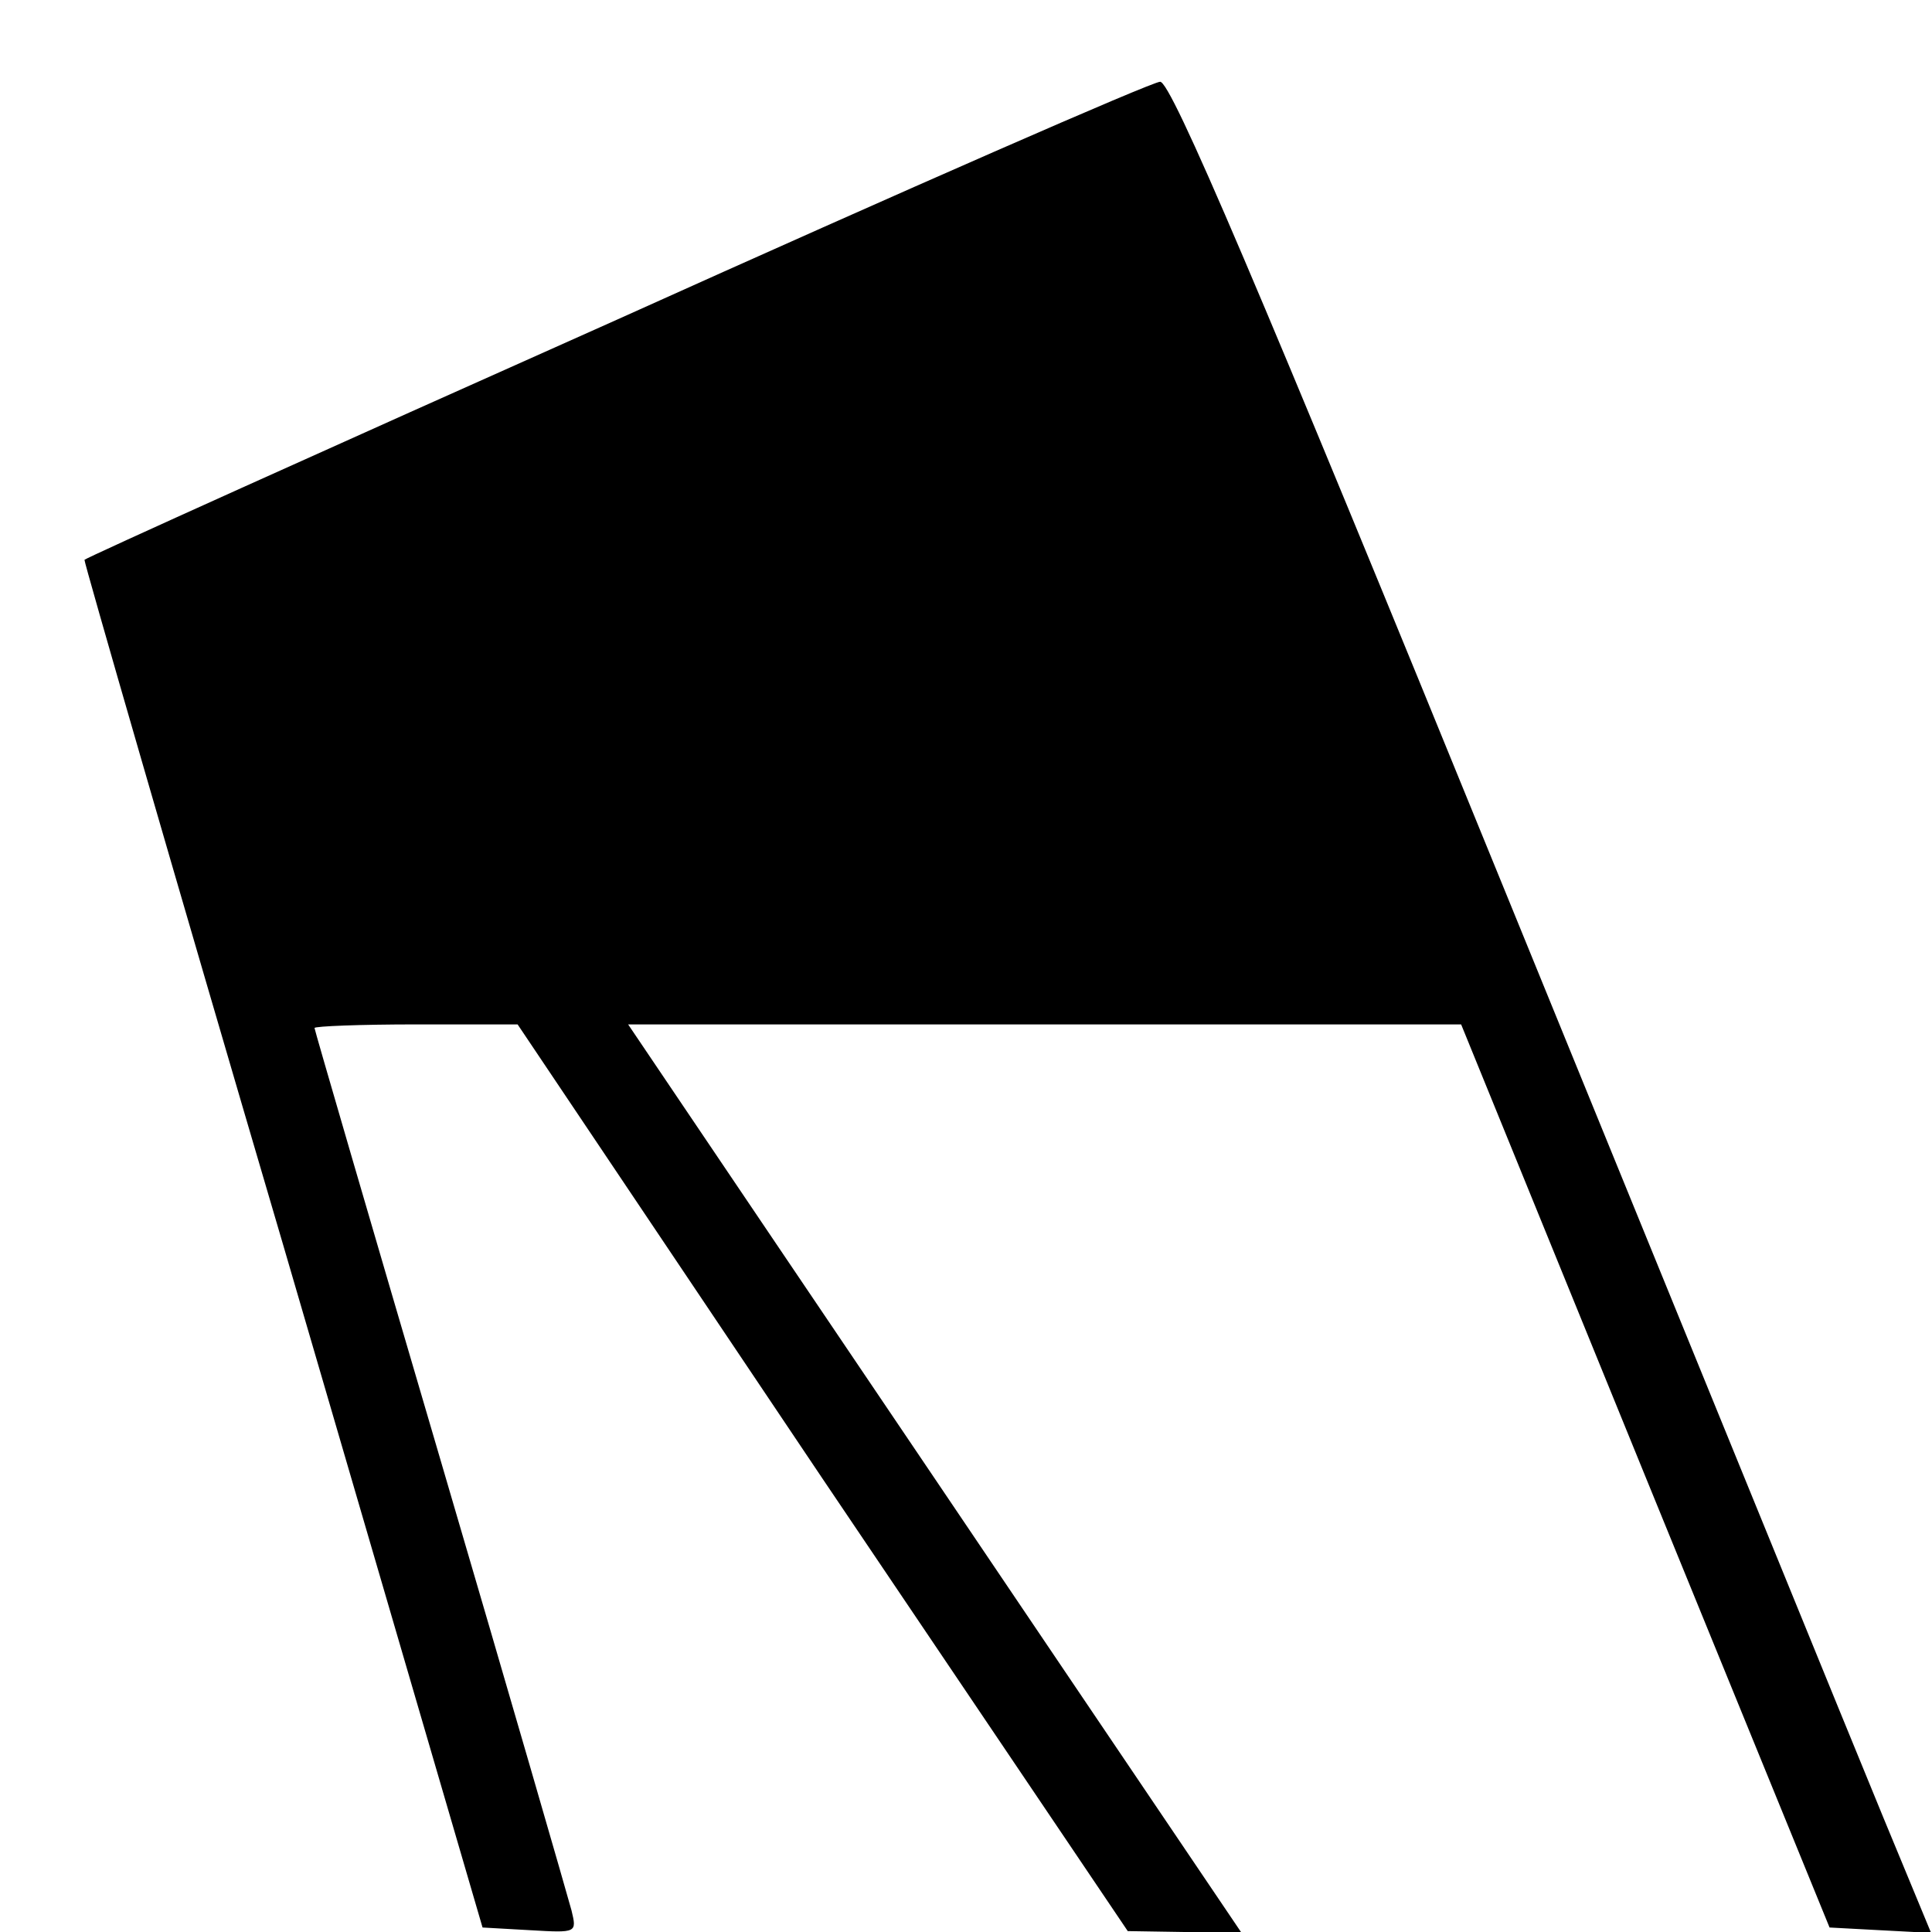
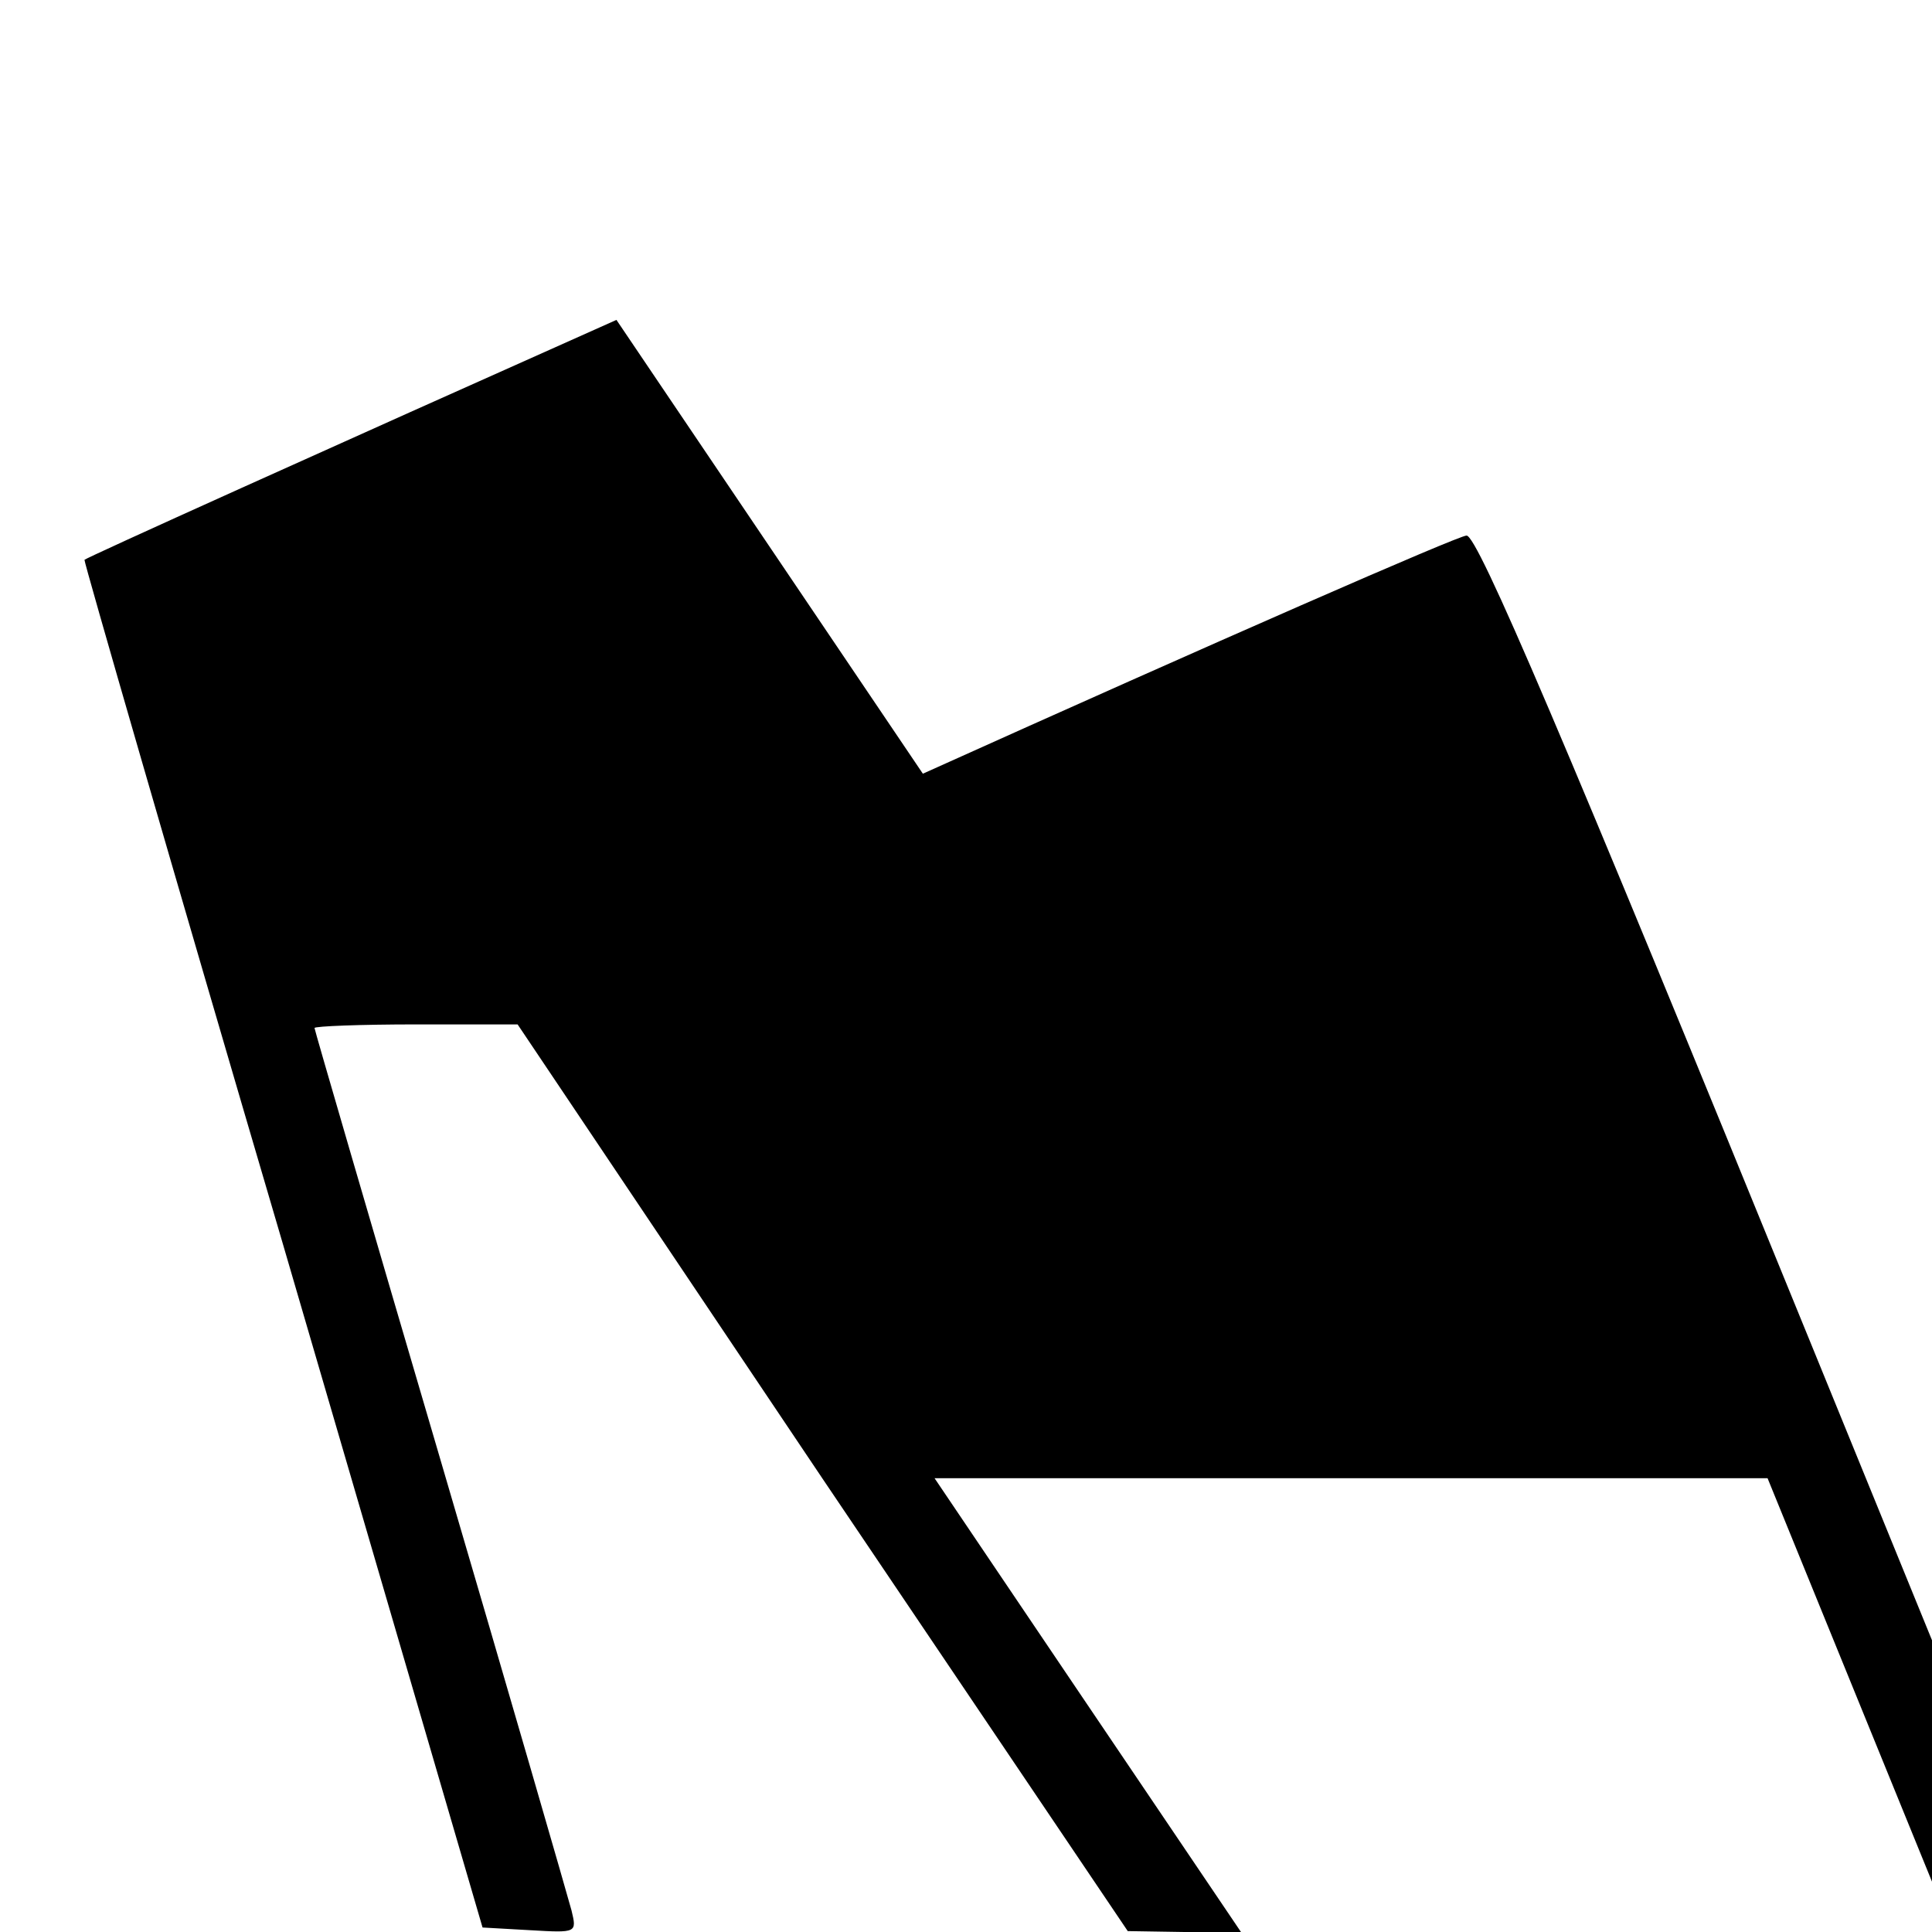
<svg xmlns="http://www.w3.org/2000/svg" version="1.0" width="215pt" height="215pt" viewBox="0 0 215 215" preserveAspectRatio="xMidYMid meet">
  <g transform="translate(0,215) scale(0.1,-0.1)" fill="#000000" stroke="none">
-     <path d="M686 1794 c-325 -145 -591 -265 -592 -267 -1 -1 98 -344 221 -762 l222 -760 53 -3 c52 -3 52 -3 46 22 -4 15 -69 240 -146 502 -77 262 -140 478 -140 480 0 2 51 4 113 4 l113 0 339 -505 340 -504 63 -1 63 0 -177 262 c-98 145 -251 372 -341 505 l-164 243 463 0 464 0 205 -503 205 -502 56 -3 57 -3 -53 128 c-29 70 -218 534 -421 1031 -276 677 -372 902 -384 901 -9 0 -281 -119 -605 -265z" />
+     <path d="M686 1794 c-325 -145 -591 -265 -592 -267 -1 -1 98 -344 221 -762 l222 -760 53 -3 c52 -3 52 -3 46 22 -4 15 -69 240 -146 502 -77 262 -140 478 -140 480 0 2 51 4 113 4 l113 0 339 -505 340 -504 63 -1 63 0 -177 262 l-164 243 463 0 464 0 205 -503 205 -502 56 -3 57 -3 -53 128 c-29 70 -218 534 -421 1031 -276 677 -372 902 -384 901 -9 0 -281 -119 -605 -265z" />
  </g>
</svg>